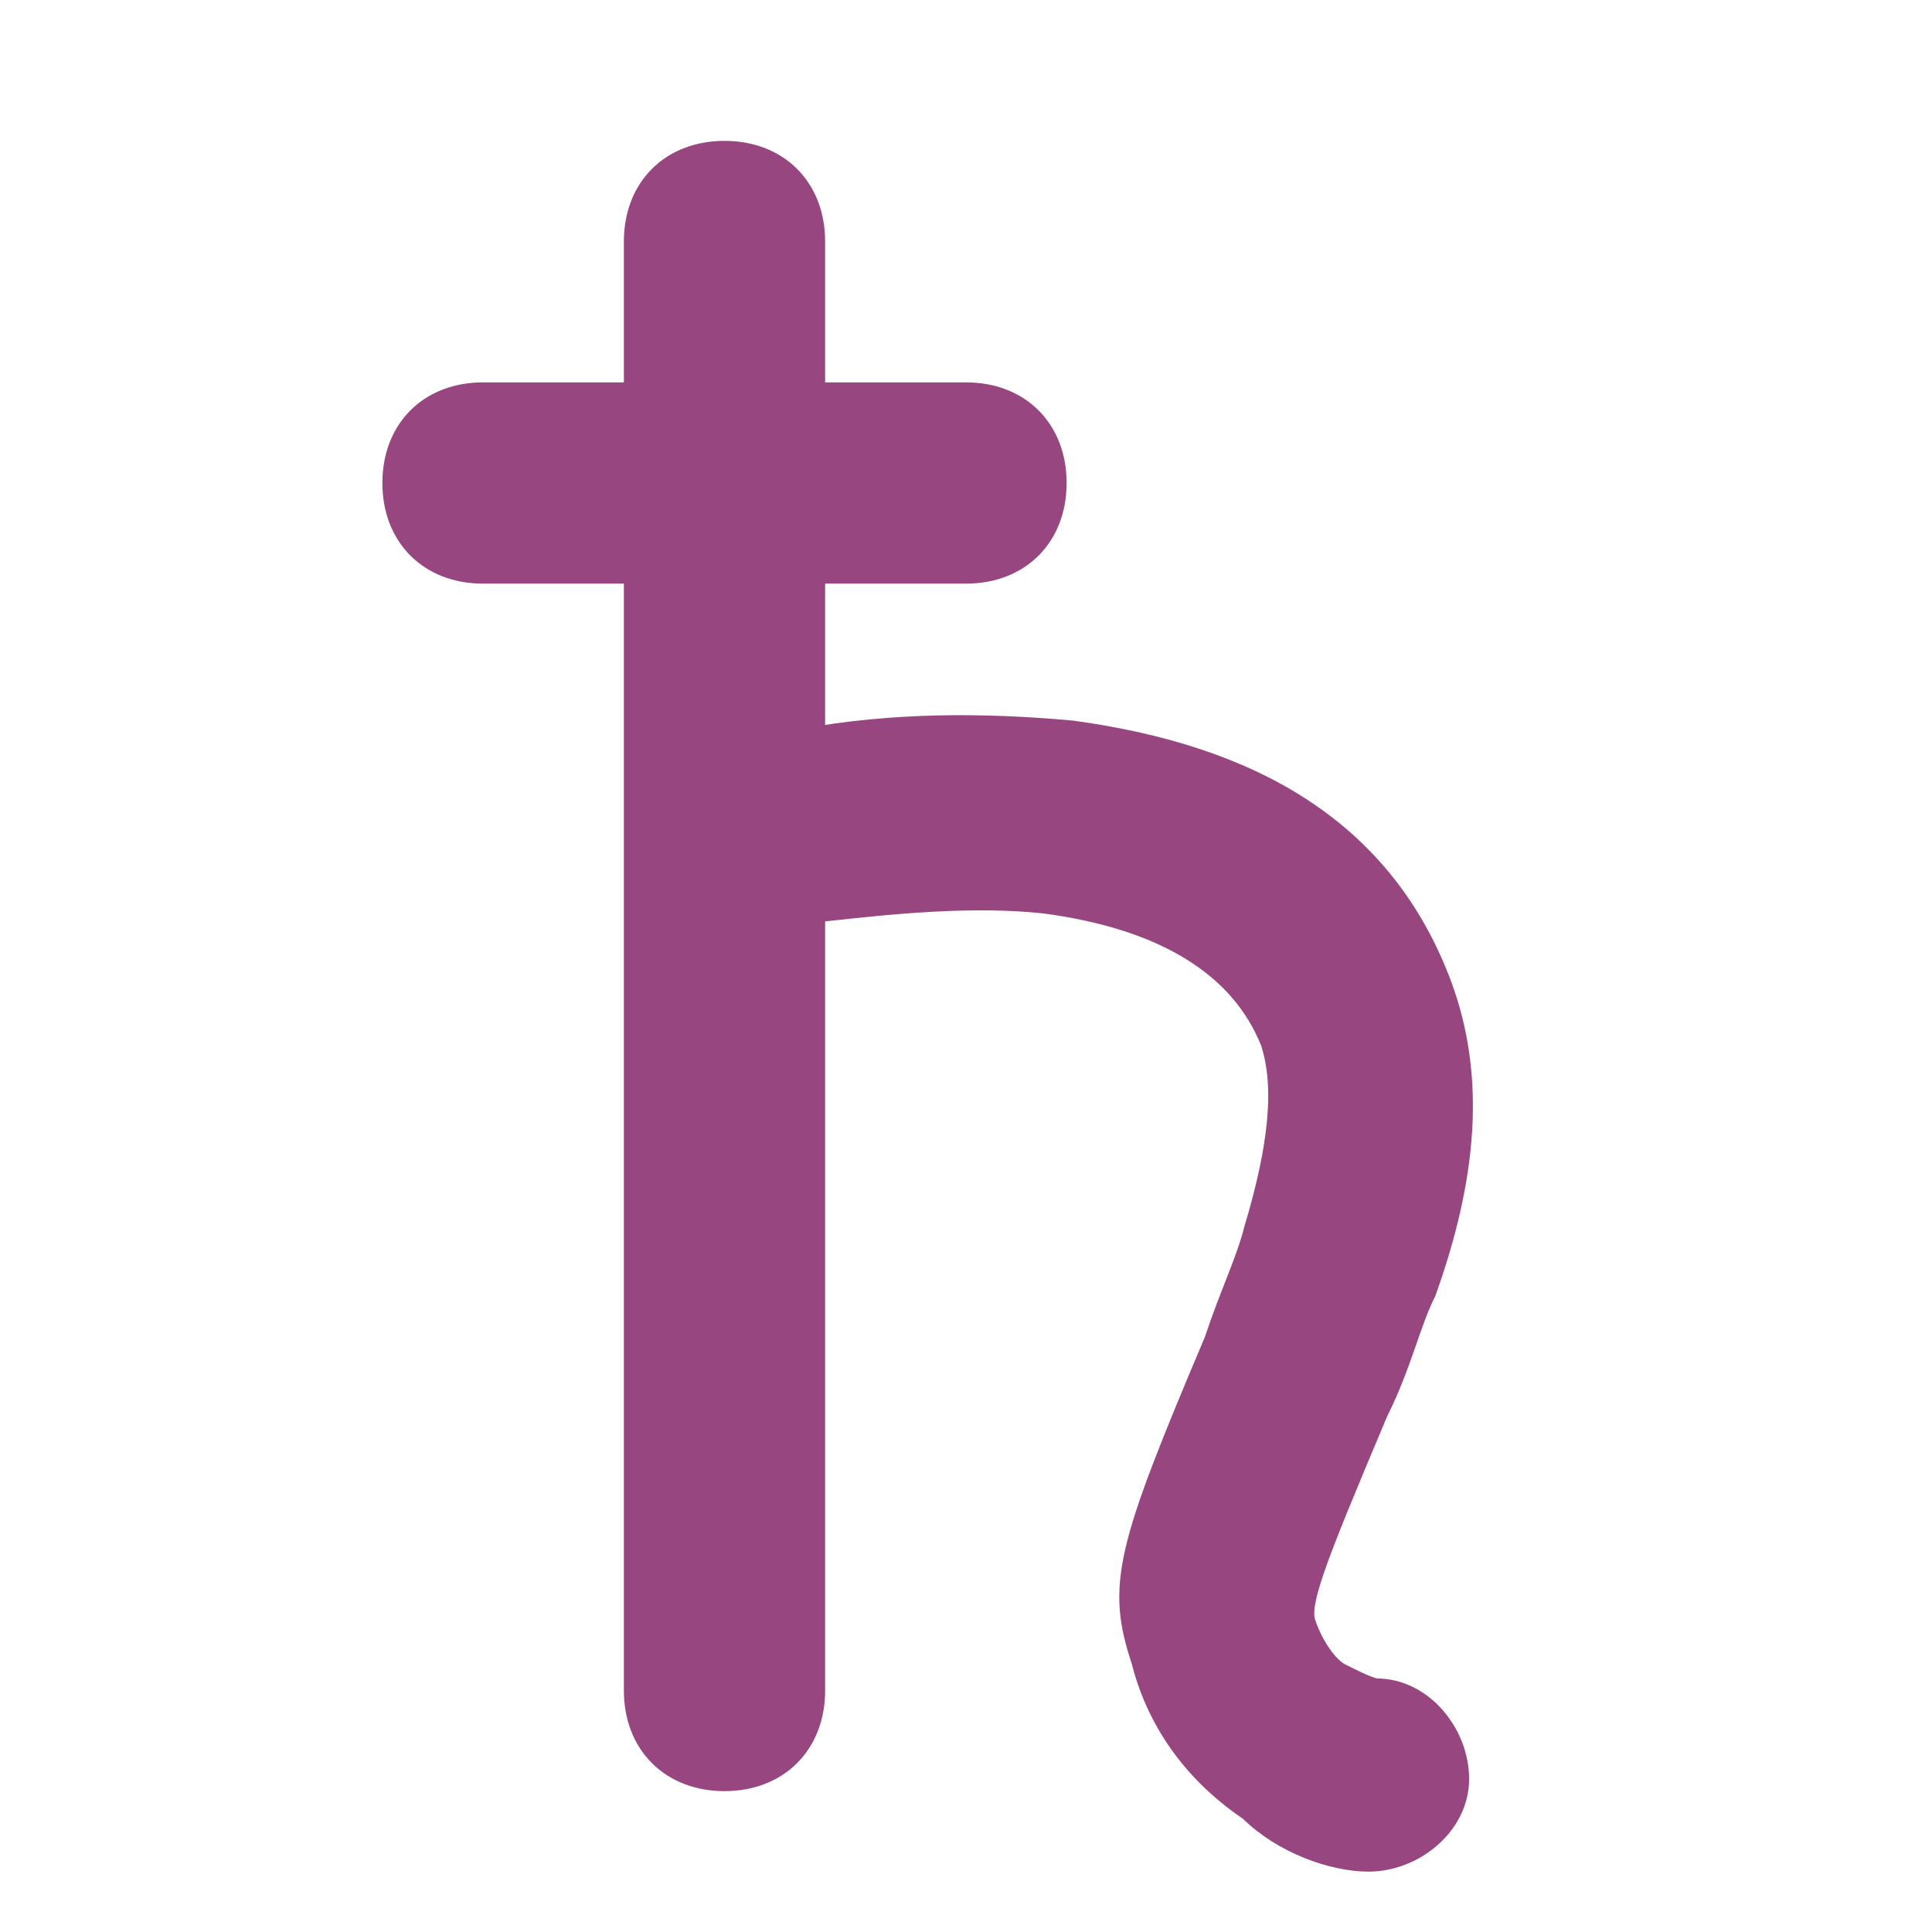
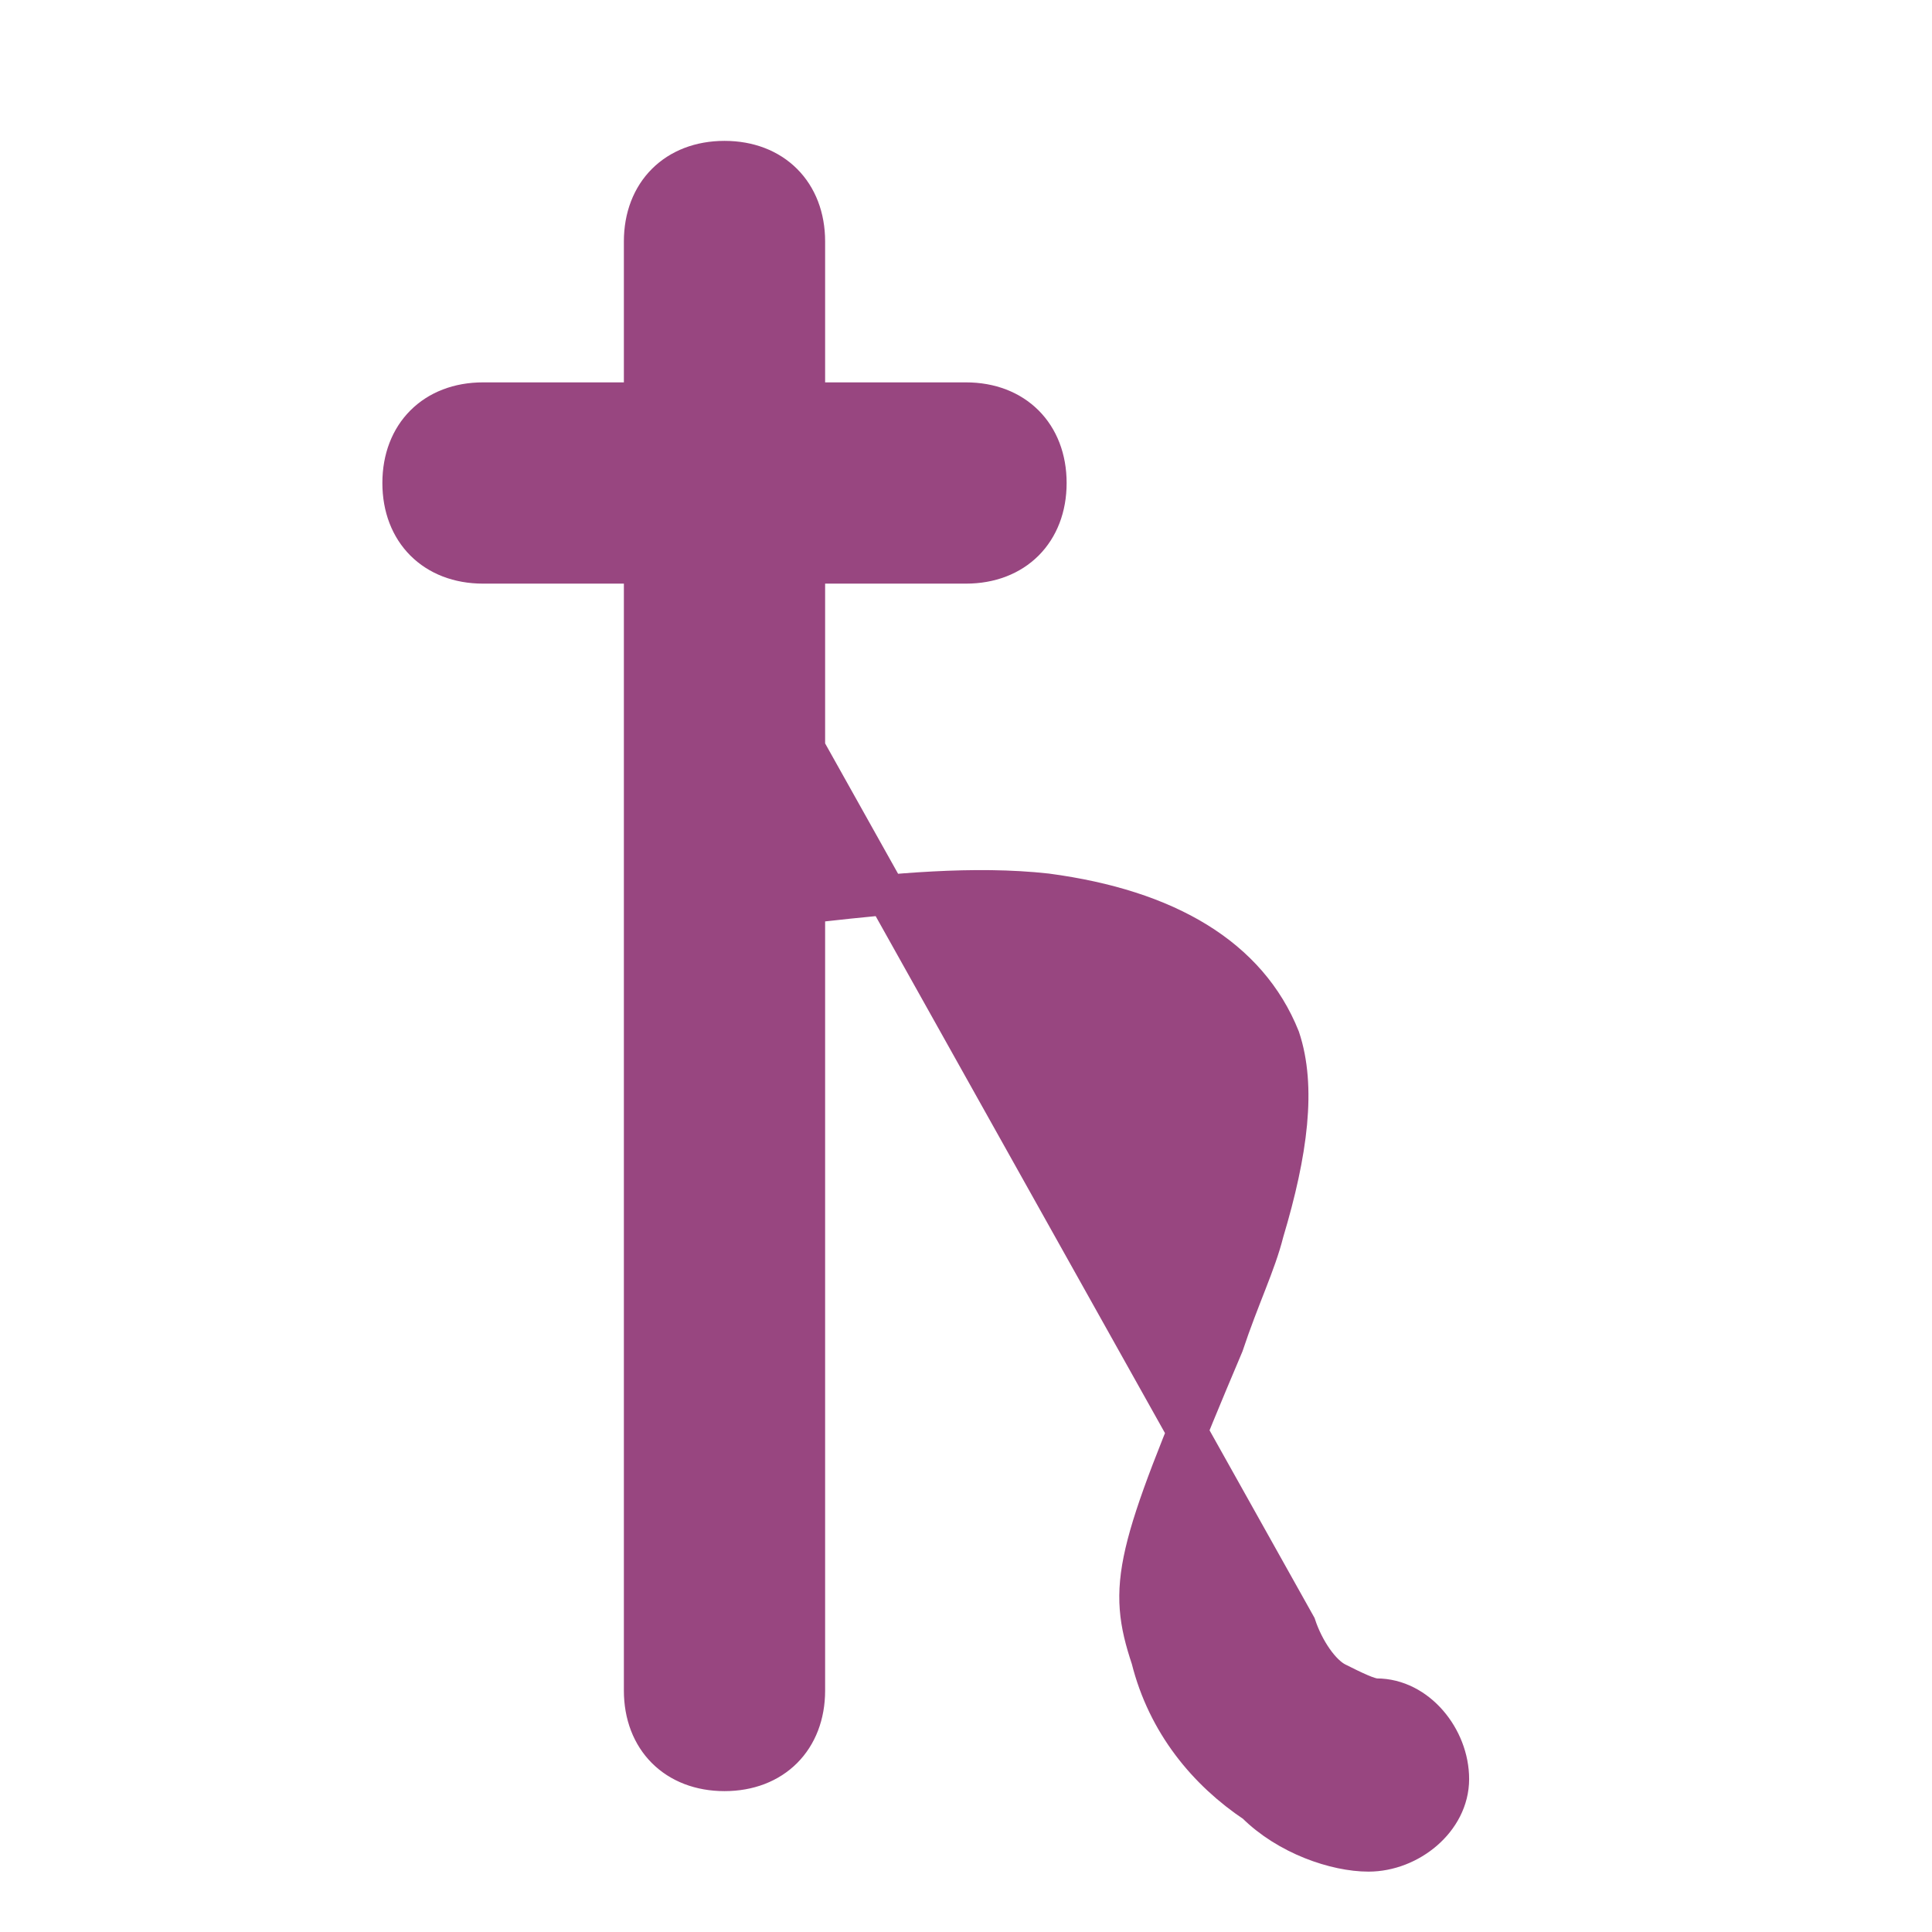
<svg xmlns="http://www.w3.org/2000/svg" fill="#984680" stroke="#984680" stroke-width=".5" viewBox="0 0 24 24">
  <title>Saturn</title>
-   <path d="M10 9.3V7h2c.6 0 1-.4 1-1s-.4-1-1-1h-2V3c0-.6-.4-1-1-1s-1 .4-1 1v2H6c-.6 0-1 .4-1 1s.4 1 1 1h2v14c0 .6.4 1 1 1s1-.4 1-1v-9.8h.2c.9-.1 1.9-.2 2.8-.1 1.5.2 2.5.8 2.9 1.8.2.6.1 1.4-.2 2.4-.1.4-.3.8-.5 1.4-1.1 2.6-1.2 3-.9 3.9.2.8.7 1.4 1.3 1.8.4.4 1 .6 1.4.6.5 0 1-.4 1-.9s-.4-1-.9-1c-.1 0-.3-.1-.5-.2s-.4-.4-.5-.7c-.1-.3.1-.8.9-2.7.3-.6.4-1.1.6-1.5.5-1.4.6-2.6.2-3.7-.7-1.9-2.3-2.8-4.5-3.1-1.1-.1-2.2-.1-3.3.1z" />
+   <path d="M10 9.3V7h2c.6 0 1-.4 1-1s-.4-1-1-1h-2V3c0-.6-.4-1-1-1s-1 .4-1 1v2H6c-.6 0-1 .4-1 1s.4 1 1 1h2v14c0 .6.4 1 1 1s1-.4 1-1v-9.8h.2c.9-.1 1.9-.2 2.8-.1 1.5.2 2.5.8 2.9 1.8.2.6.1 1.4-.2 2.4-.1.4-.3.8-.5 1.4-1.1 2.6-1.2 3-.9 3.9.2.8.7 1.4 1.3 1.8.4.4 1 .6 1.4.6.5 0 1-.4 1-.9s-.4-1-.9-1c-.1 0-.3-.1-.5-.2s-.4-.4-.5-.7z" />
</svg>